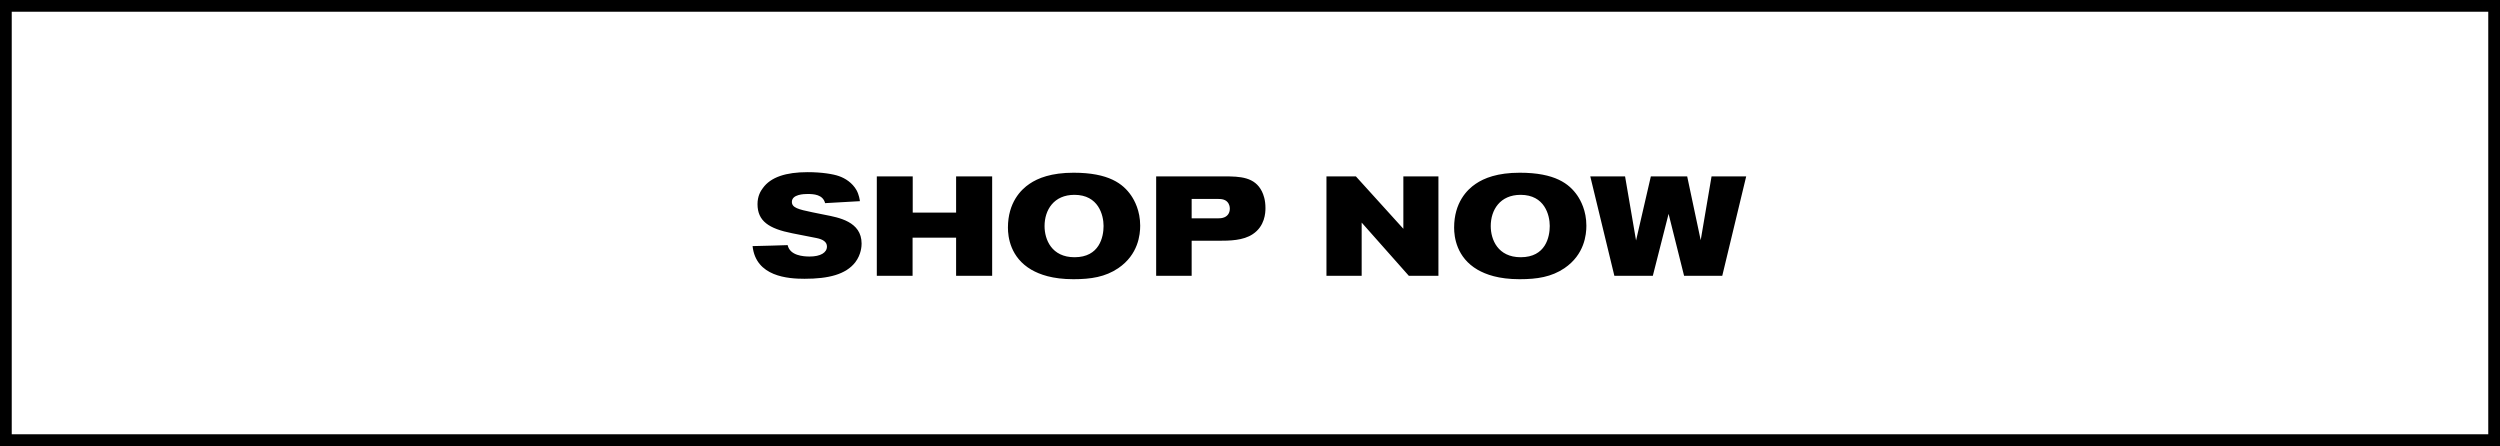
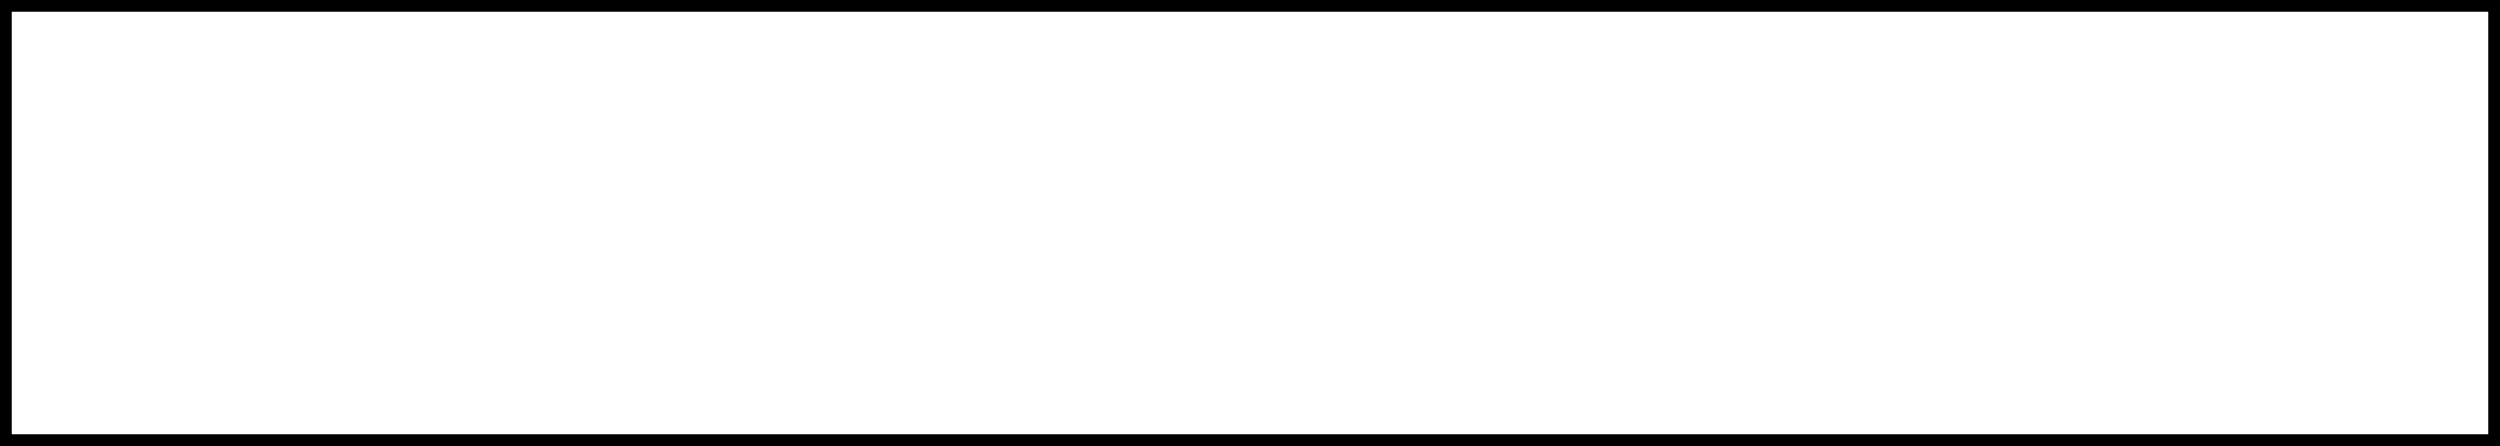
<svg xmlns="http://www.w3.org/2000/svg" width="213" height="38" viewBox="0 0 213 38" fill="none">
  <rect x="0.5" y="0.5" width="212" height="37" stroke="black" />
-   <path d="M64.12 20.968C64.504 20.968 67.108 20.884 67.108 20.884C67.3 21.772 68.428 21.856 68.98 21.856C69.916 21.856 70.456 21.52 70.456 21.004C70.456 20.608 70.108 20.392 69.58 20.284L67.504 19.876C65.5 19.48 64.54 18.832 64.54 17.392C64.54 16.708 64.804 16.276 64.996 16.024C65.668 15.088 66.964 14.668 68.812 14.668C70.036 14.668 71.008 14.836 71.476 15.004C72.004 15.184 72.616 15.568 72.976 16.204C73.192 16.6 73.252 17.032 73.264 17.14L70.3 17.308C70.108 16.564 69.316 16.528 68.8 16.528C68.512 16.528 67.468 16.552 67.468 17.2C67.468 17.692 67.996 17.836 69.22 18.088L70.288 18.304C71.44 18.532 73.408 18.868 73.408 20.752C73.408 20.944 73.384 21.676 72.868 22.348C72.064 23.38 70.6 23.752 68.548 23.752C67.144 23.752 64.396 23.572 64.12 20.968ZM84.532 23.5H81.46V20.248H77.752V23.5H74.704V15.028H77.764V18.112H81.46V15.028H84.532V23.5ZM97.144 19.228C97.144 19.984 96.988 21.688 95.272 22.852C94.168 23.596 92.956 23.788 91.456 23.788C89.656 23.788 88.576 23.38 87.88 22.984C86.08 21.94 85.876 20.188 85.876 19.396C85.876 17.26 86.98 16.156 87.712 15.664C88.432 15.172 89.572 14.716 91.468 14.716C94.468 14.716 95.68 15.652 96.376 16.66C96.652 17.068 97.144 17.944 97.144 19.228ZM94.024 19.252C94.024 18.328 93.592 16.6 91.54 16.6C89.788 16.6 88.996 17.884 88.996 19.264C88.996 20.404 89.596 21.916 91.552 21.916C93.676 21.916 94.024 20.188 94.024 19.252ZM98.505 15.028H104.313C105.657 15.028 106.905 15.076 107.517 16.312C107.649 16.588 107.817 17.02 107.817 17.728C107.817 18.136 107.769 19.264 106.737 19.948C105.921 20.5 104.745 20.512 103.821 20.512H101.529V23.5H98.505V15.028ZM101.529 16.948V18.604H103.509C103.857 18.604 104.025 18.604 104.193 18.556C104.565 18.46 104.781 18.172 104.781 17.776C104.781 17.56 104.709 17.416 104.673 17.344C104.469 16.984 104.097 16.948 103.737 16.948H101.529ZM122.554 23.5H120.034L116.014 18.964V23.5H113.014V15.028H115.522L119.566 19.492V15.028H122.554V23.5ZM135.159 19.228C135.159 19.984 135.003 21.688 133.287 22.852C132.183 23.596 130.971 23.788 129.471 23.788C127.671 23.788 126.591 23.38 125.895 22.984C124.095 21.94 123.891 20.188 123.891 19.396C123.891 17.26 124.995 16.156 125.727 15.664C126.447 15.172 127.587 14.716 129.483 14.716C132.483 14.716 133.695 15.652 134.391 16.66C134.667 17.068 135.159 17.944 135.159 19.228ZM132.039 19.252C132.039 18.328 131.607 16.6 129.555 16.6C127.803 16.6 127.011 17.884 127.011 19.264C127.011 20.404 127.611 21.916 129.567 21.916C131.691 21.916 132.039 20.188 132.039 19.252ZM148.776 15.028L146.736 23.5H143.484L142.164 18.22L140.82 23.5H137.544L135.492 15.028H138.456L139.392 20.488L140.652 15.028H143.748L144.9 20.464L145.824 15.028H148.776Z" fill="black" />
</svg>